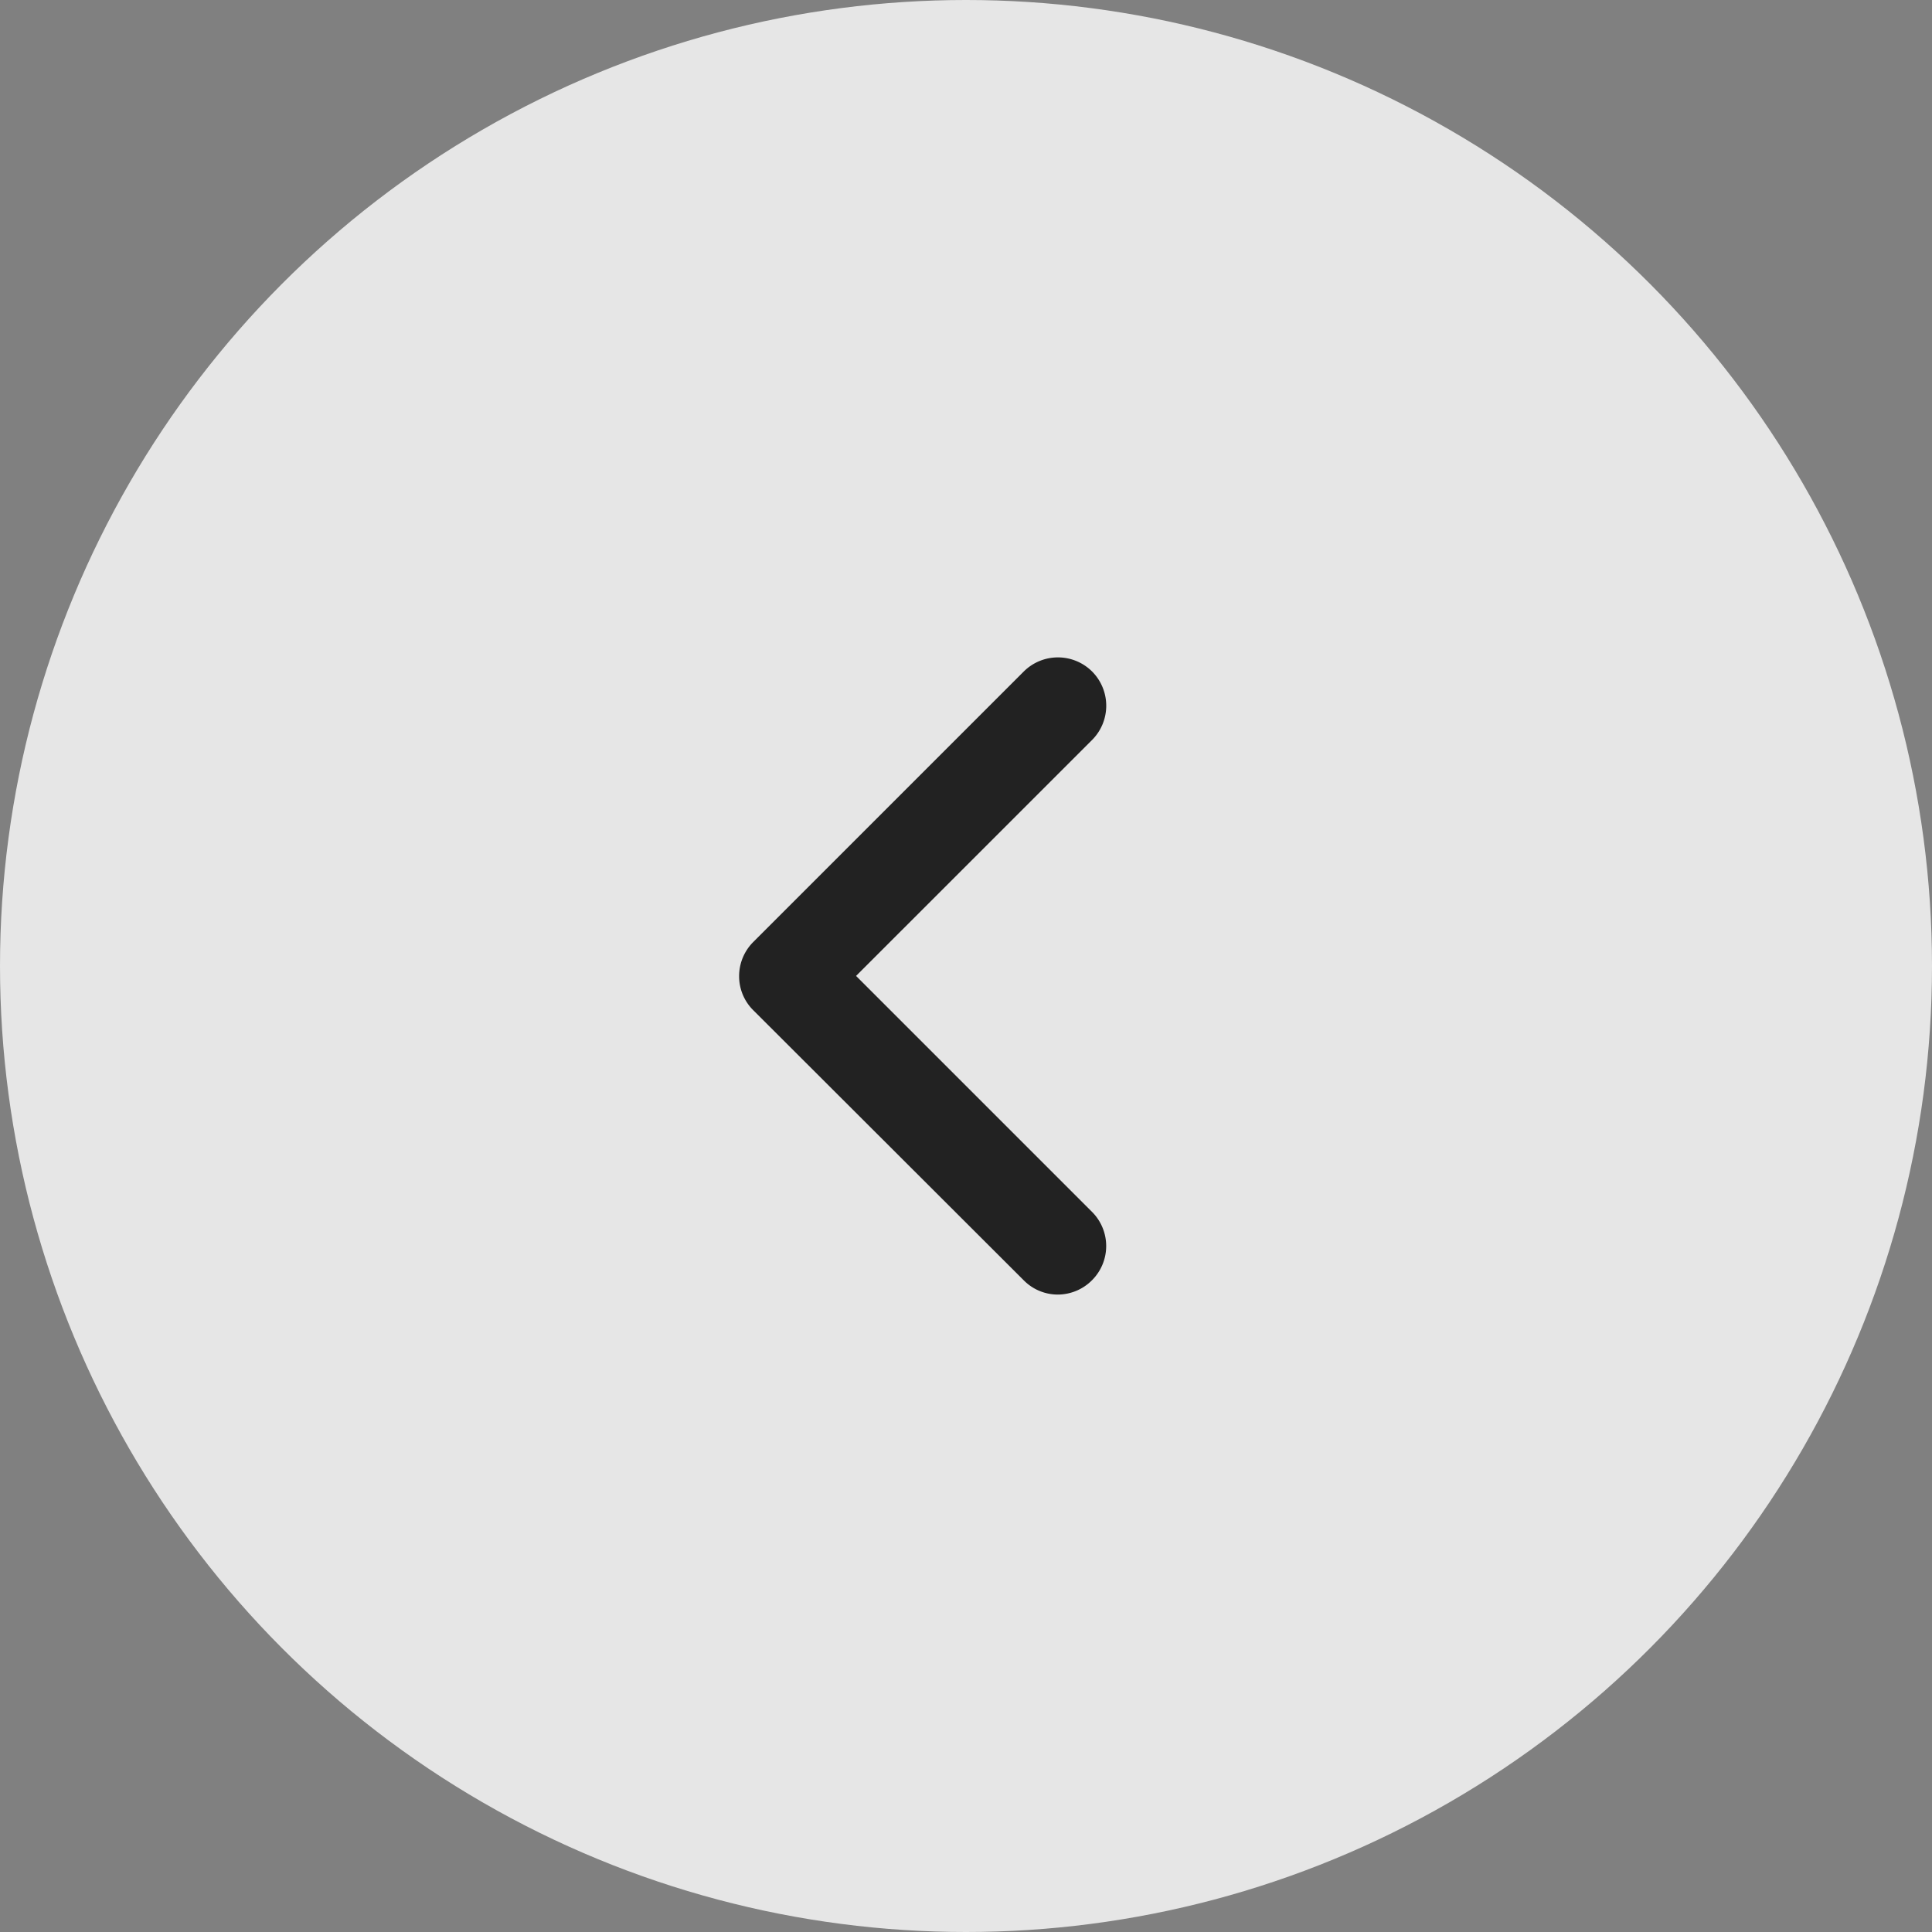
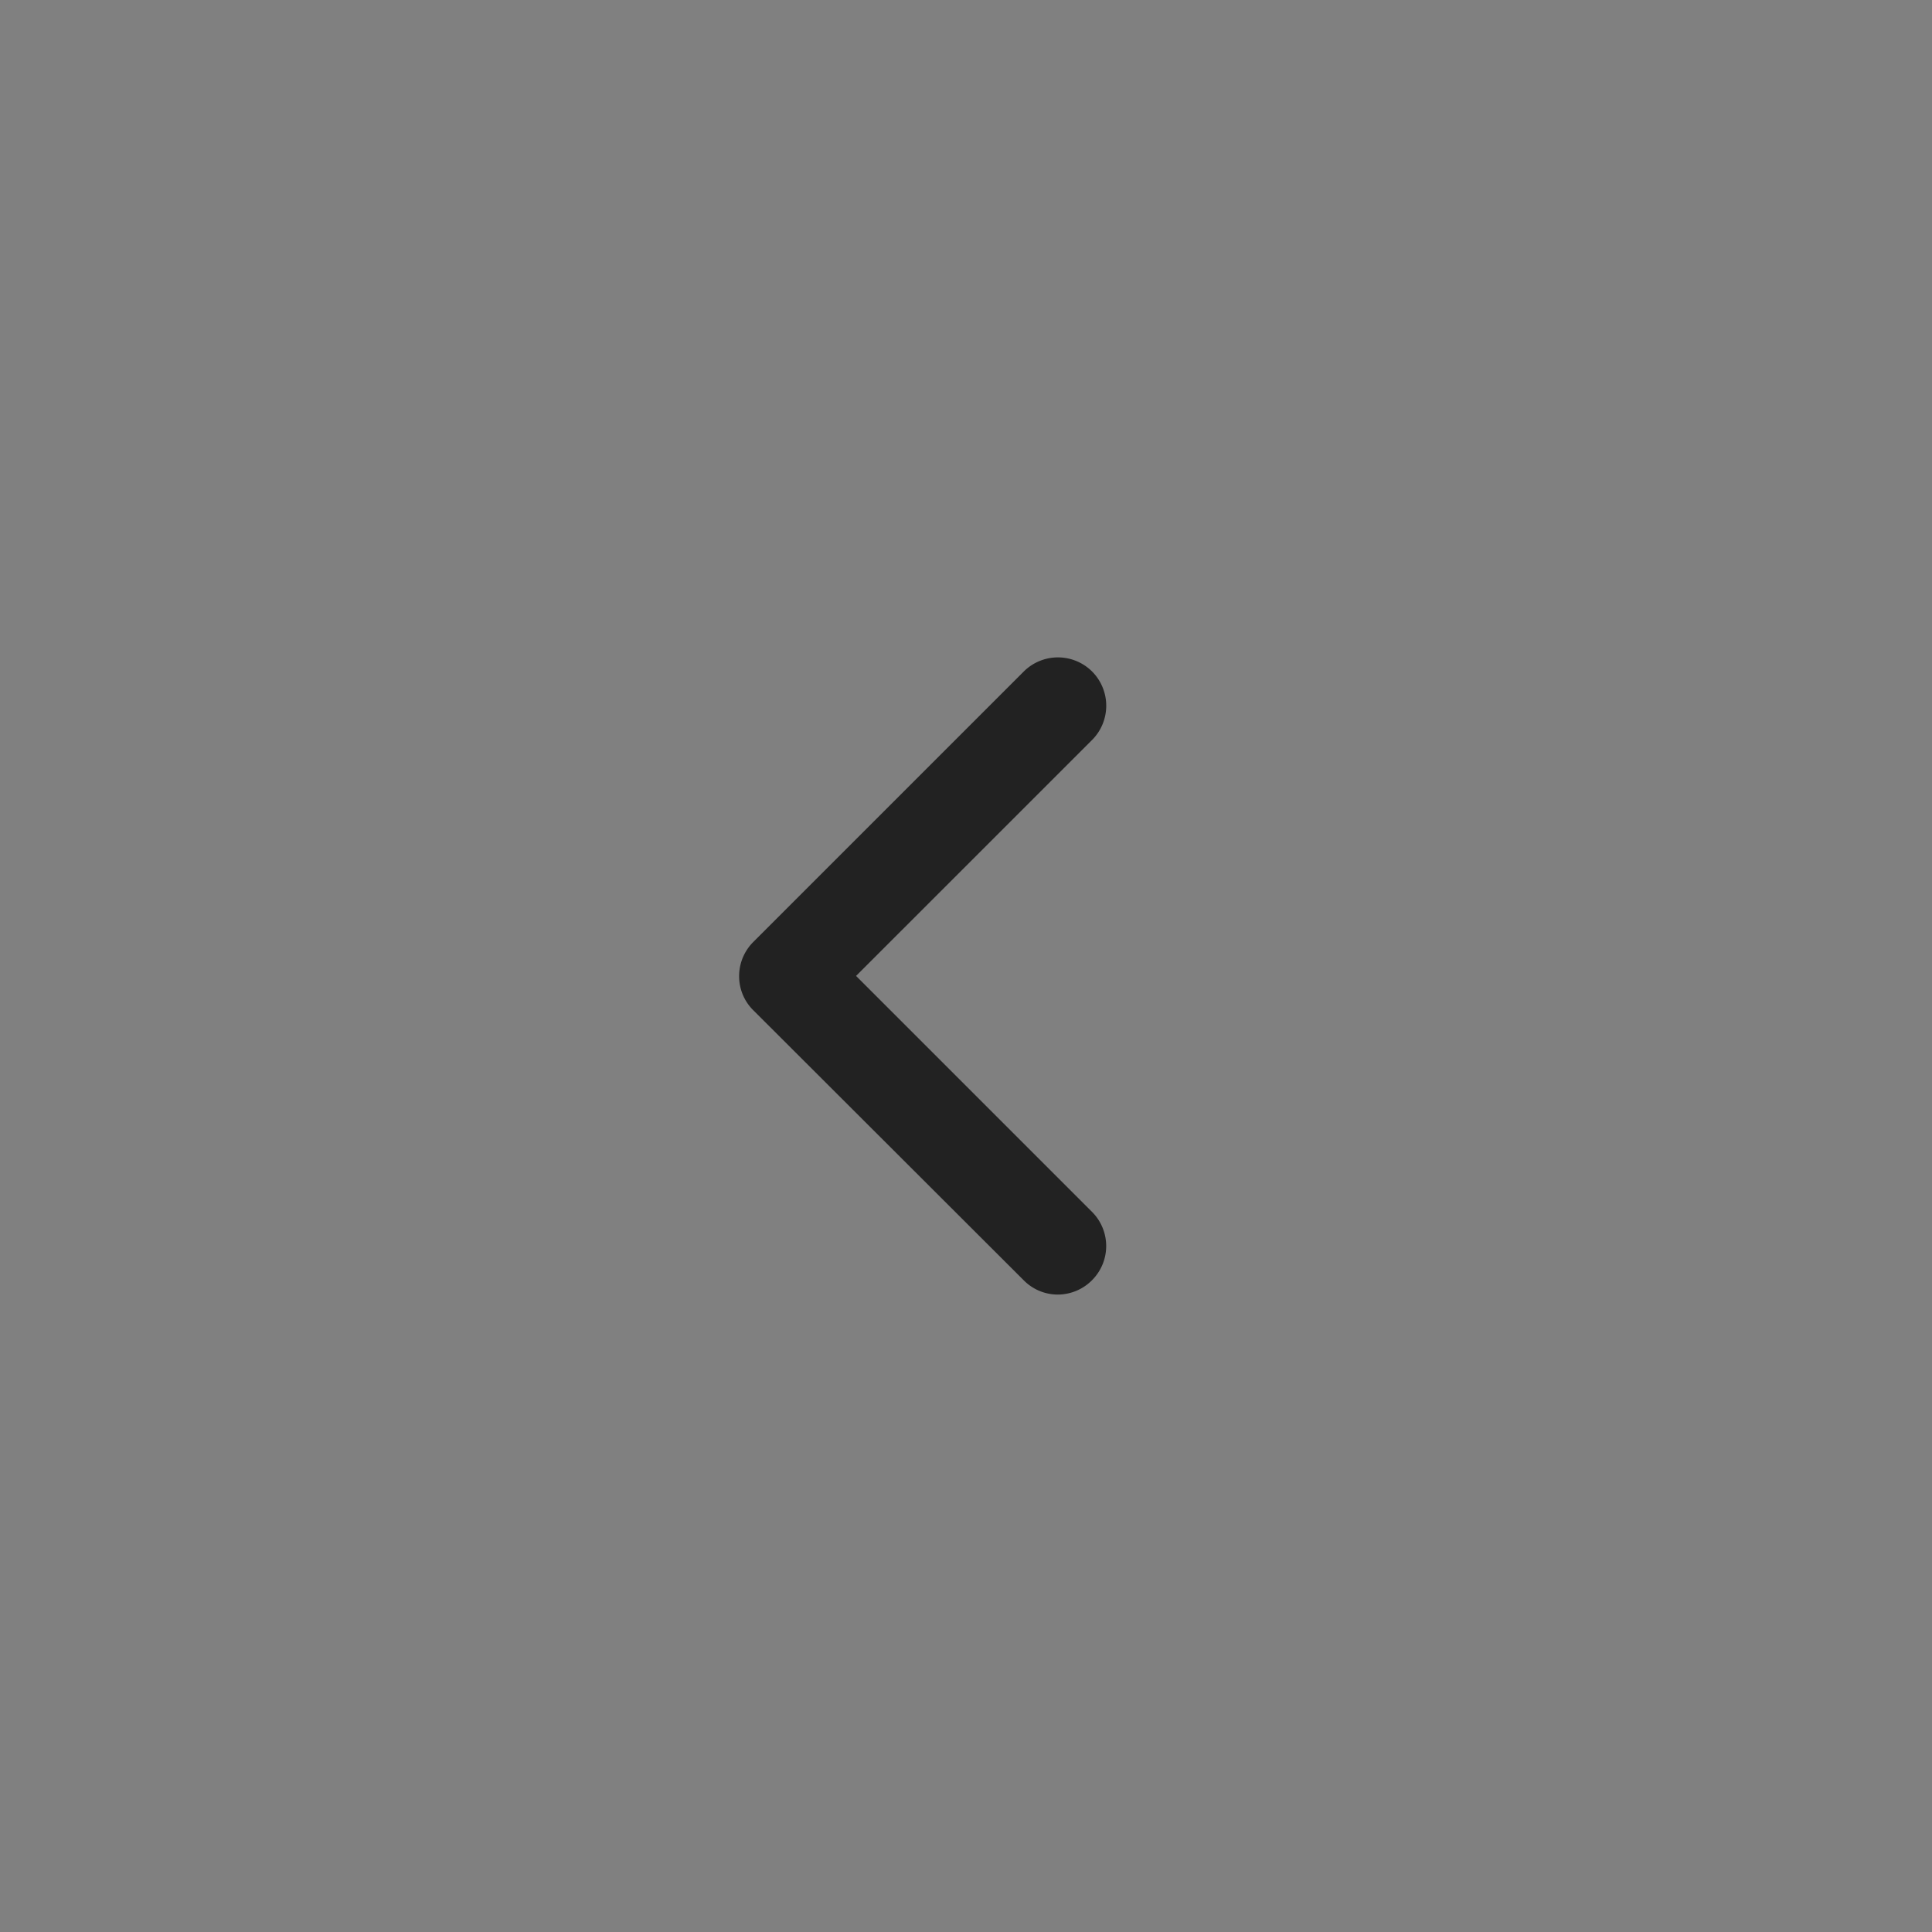
<svg xmlns="http://www.w3.org/2000/svg" width="30" height="30" viewBox="0 0 30 30">
  <rect x="0" y="0" width="30" height="30" fill="#808080" stroke="none" />
  <defs>
    <style>
      .cls-1 {
        fill: #fff;
        opacity: 0.8;
      }

      .cls-2 {
        fill: #222;
      }
    </style>
  </defs>
  <g id="carousel-arrow-left-default" transform="translate(-411 -2650)">
-     <circle id="Ellipse_16" data-name="Ellipse 16" class="cls-1" cx="15" cy="15" r="15" transform="translate(411 2650)" />
    <path id="Pfad_250" data-name="Pfad 250" class="cls-2" d="M-19084.971-12376.859a.743.743,0,0,1-.529-.22l-4.2-4.194a.742.742,0,0,1-.221-.53.749.749,0,0,1,.219-.53l4.2-4.2a.752.752,0,0,1,1.063,0,.753.753,0,0,1,0,1.061l-3.666,3.665,3.664,3.664a.75.75,0,0,1,0,1.061A.751.751,0,0,1-19084.971-12376.859Z" transform="translate(19512.398 15046.961)" />
  </g>
</svg>